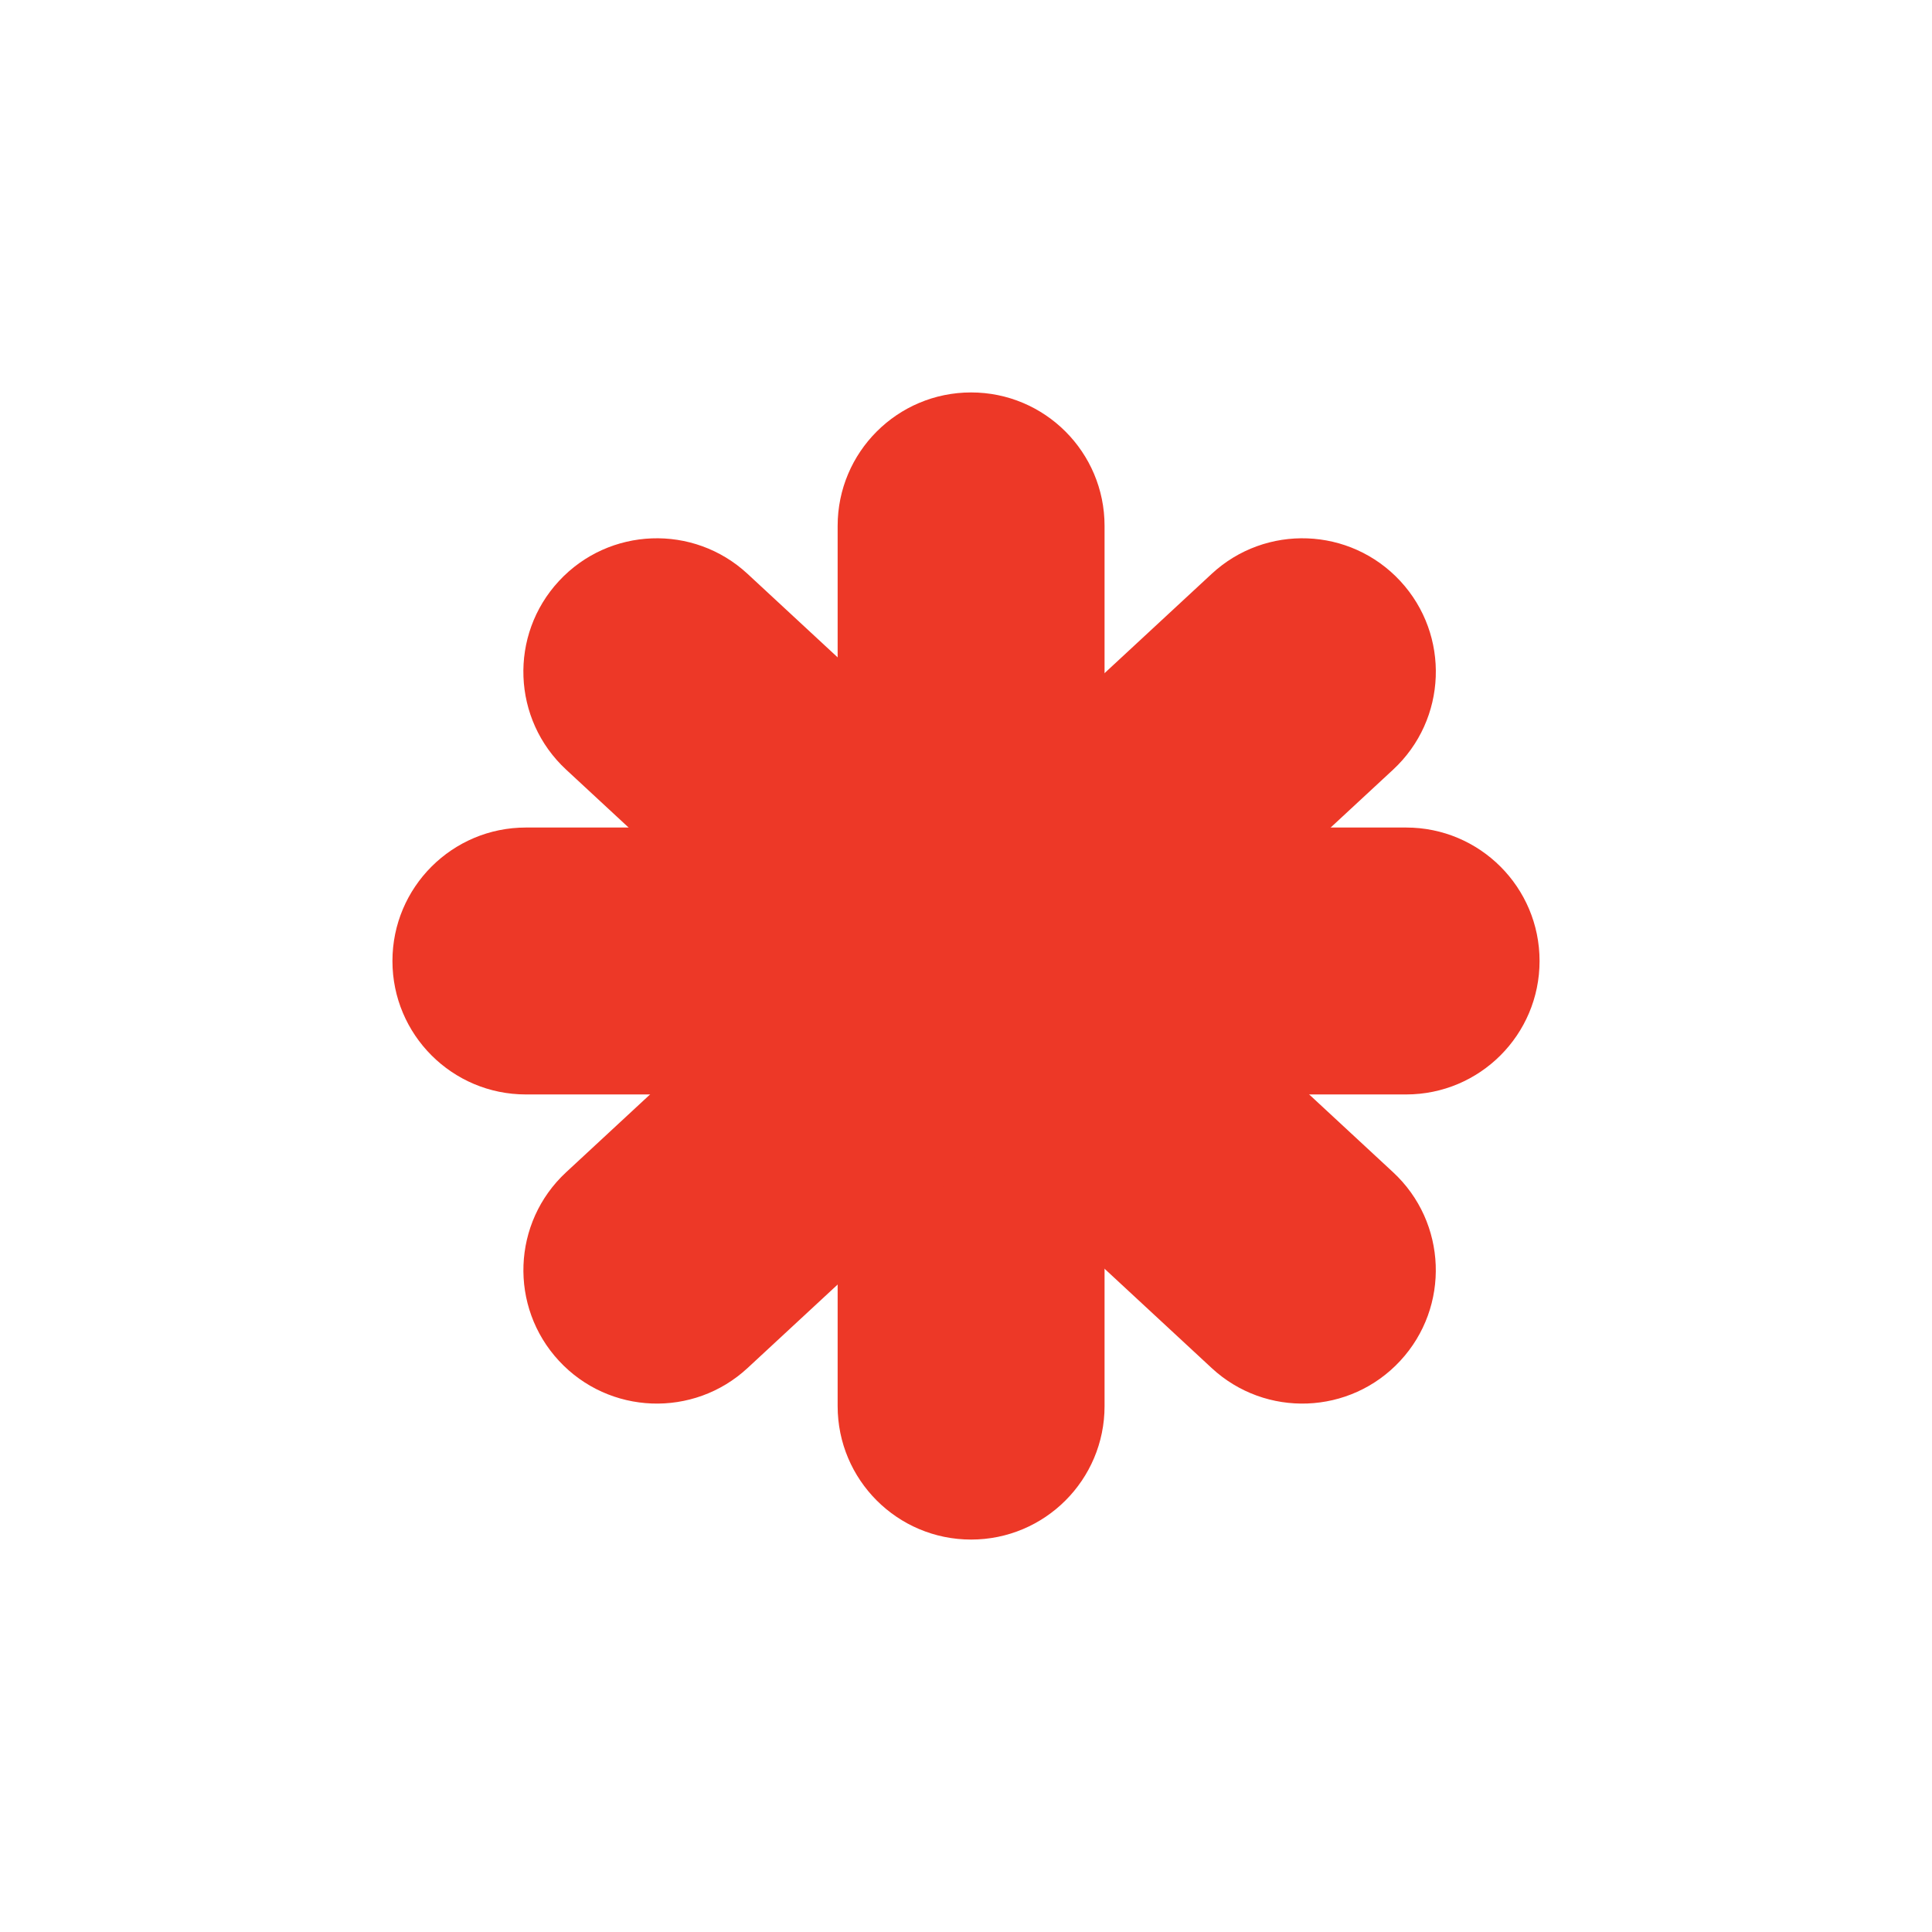
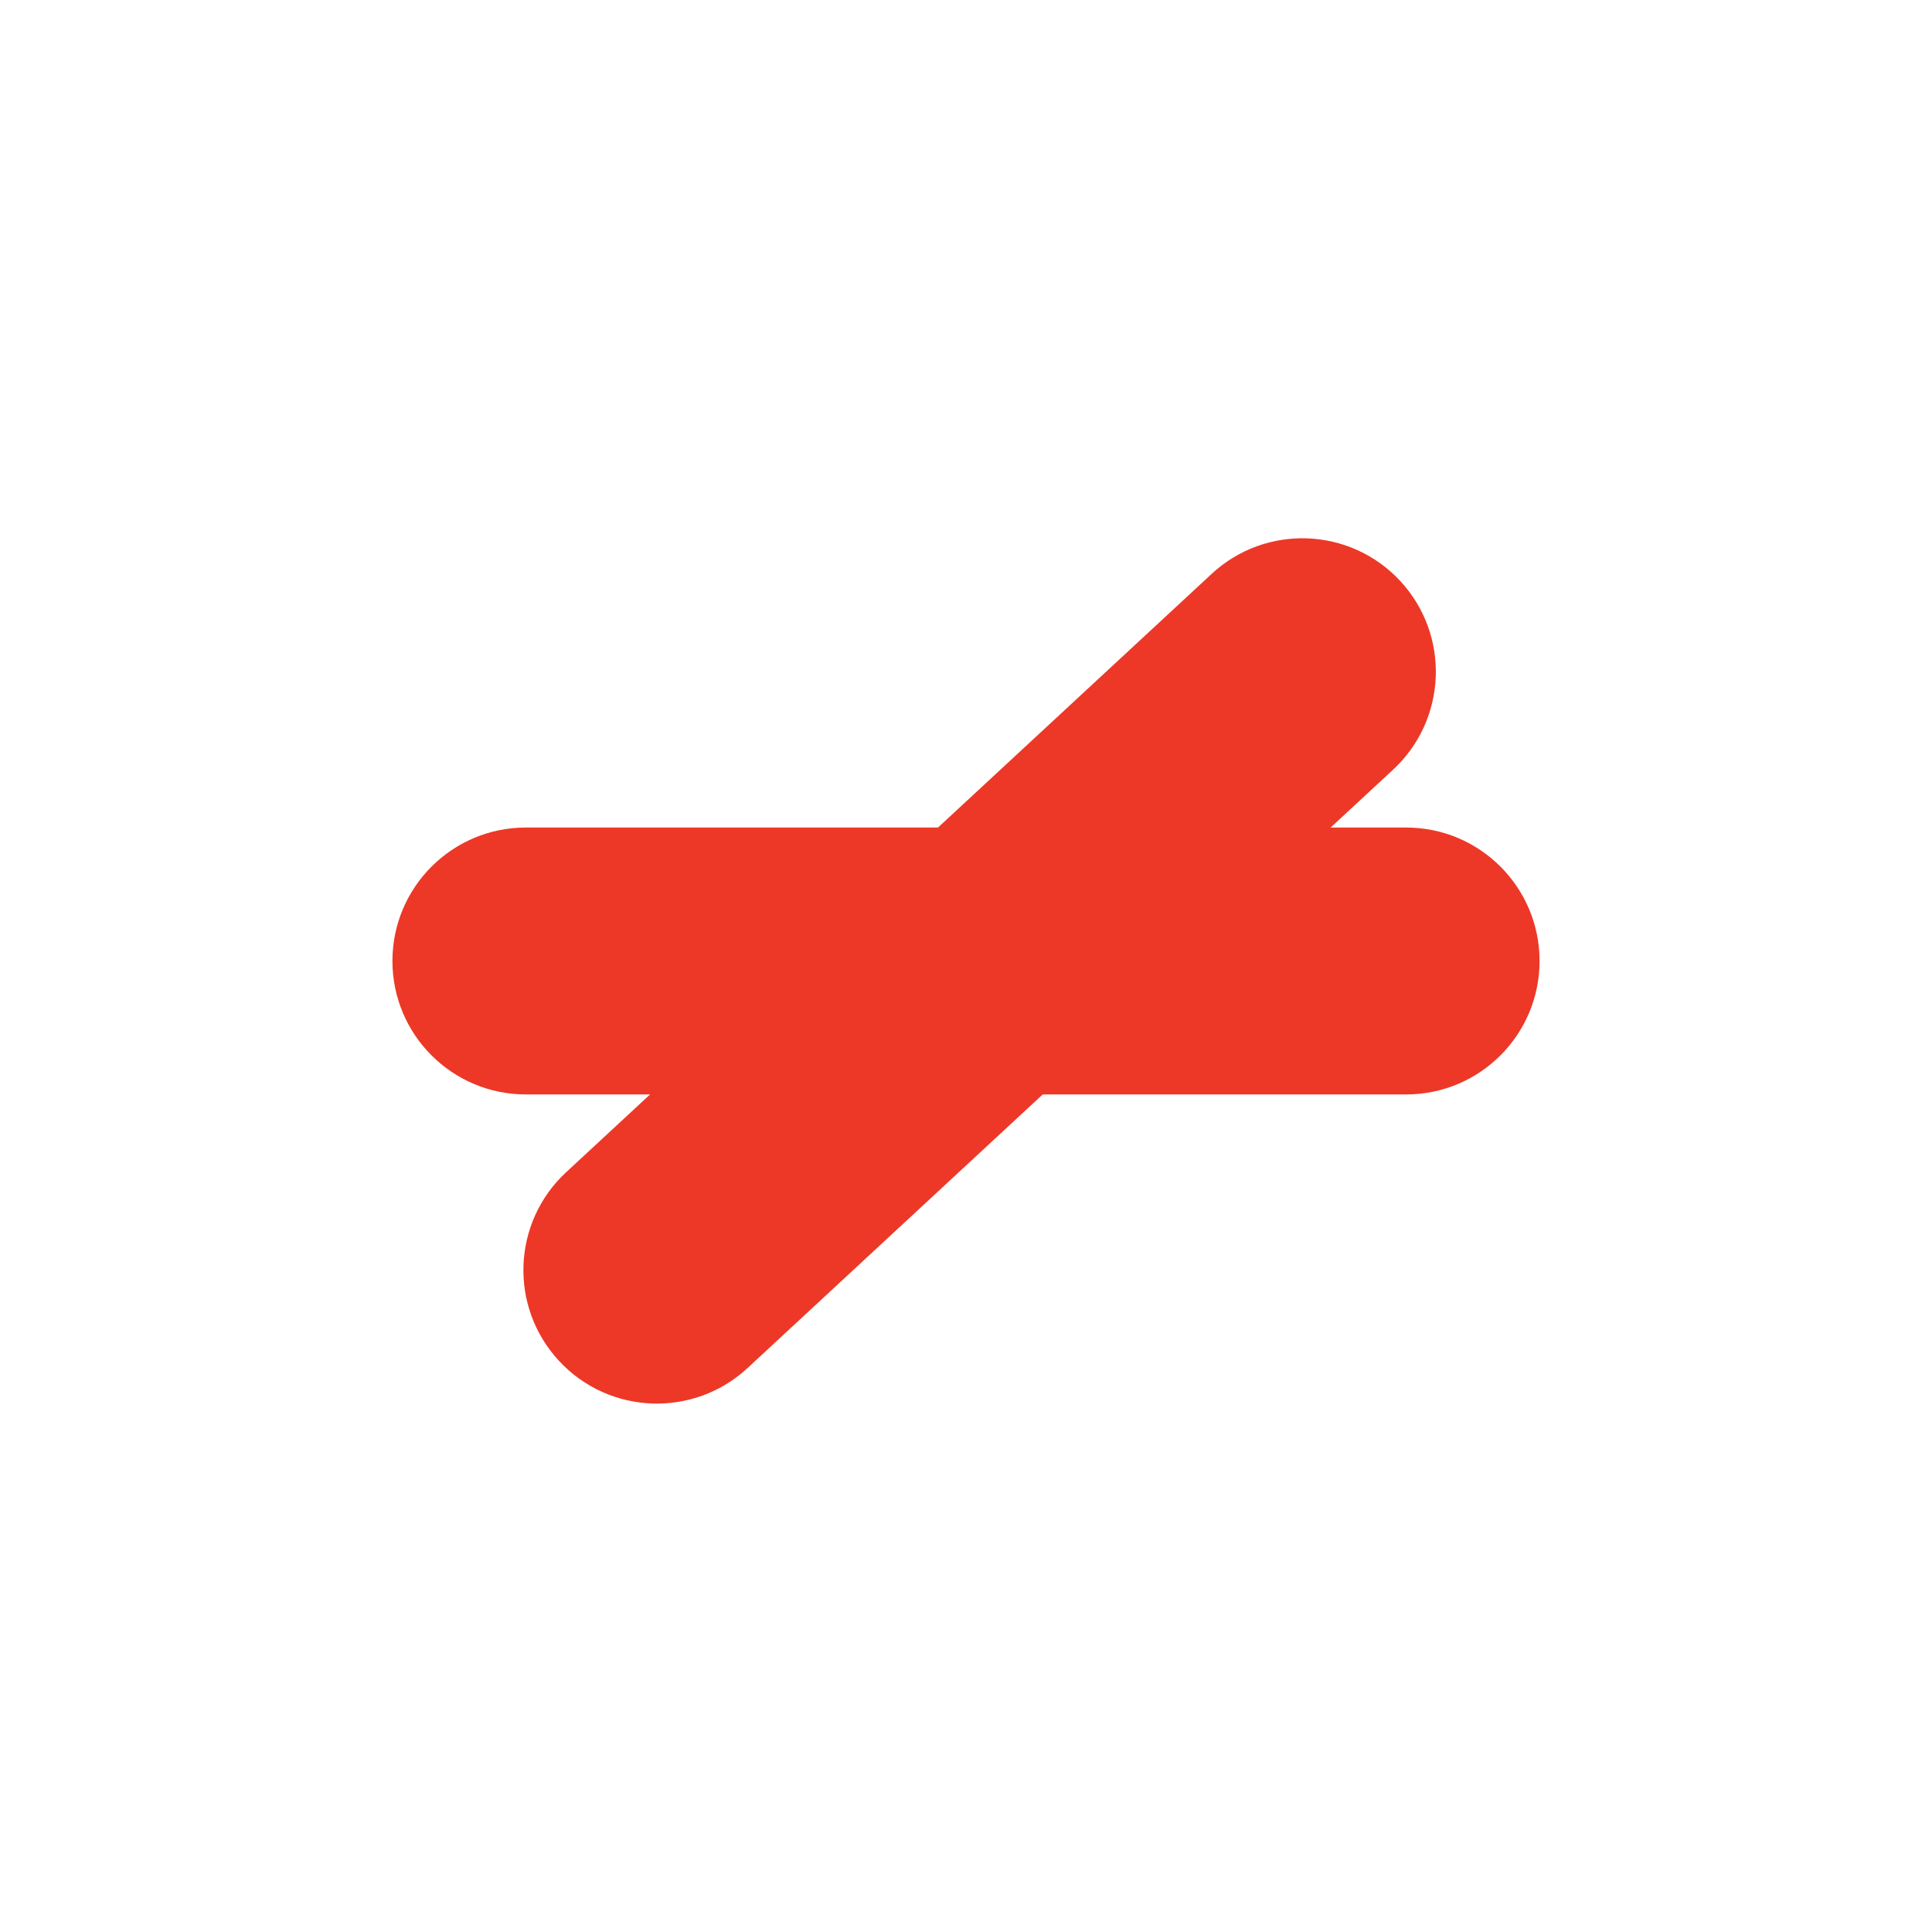
<svg xmlns="http://www.w3.org/2000/svg" width="64" height="64" viewBox="0 0 64 64" fill="none">
-   <path d="M36.59 46.579V17.421C36.59 14.979 34.611 13 32.169 13C29.727 13 27.748 14.979 27.748 17.421V46.579C27.748 49.021 29.727 51 32.169 51C34.611 51 36.59 49.021 36.59 46.579Z" fill="#ED3827" />
  <path d="M17.421 36.255L46.579 36.255C49.021 36.255 51 34.276 51 31.834C51 29.392 49.021 27.413 46.579 27.413L17.421 27.413C14.979 27.413 13 29.392 13 31.834C13 34.276 14.979 36.255 17.421 36.255Z" fill="#ED3827" />
  <path d="M40.138 19.01L18.754 38.832C16.963 40.492 16.857 43.289 18.517 45.08C20.177 46.871 22.974 46.977 24.765 45.317L46.149 25.495C47.939 23.835 48.045 21.038 46.386 19.247C44.726 17.456 41.928 17.35 40.138 19.01Z" fill="#ED3827" />
-   <path d="M18.753 25.494L40.137 45.317C41.927 46.977 44.724 46.871 46.384 45.08C48.044 43.289 47.938 40.492 46.148 38.832L24.764 19.01C22.973 17.35 20.176 17.456 18.516 19.247C16.856 21.037 16.962 23.834 18.753 25.494Z" fill="#ED3827" />
</svg>